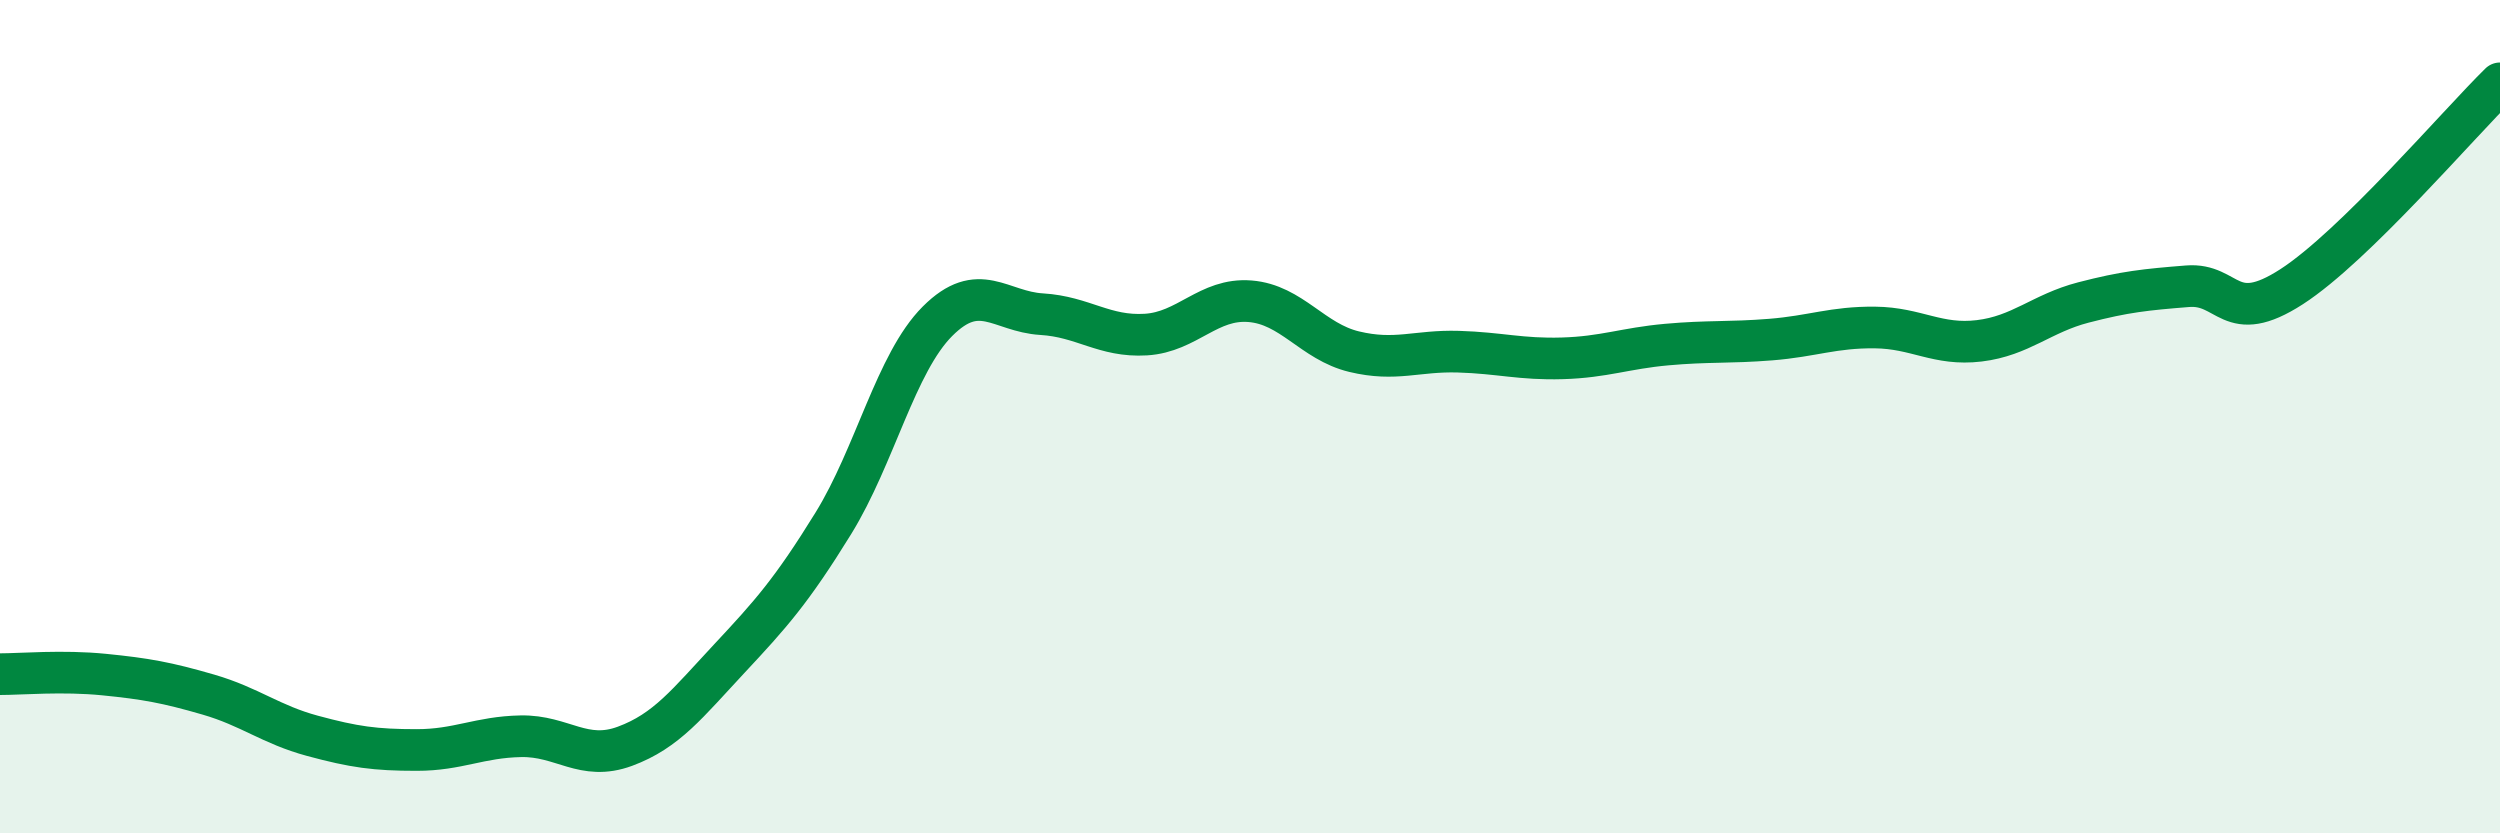
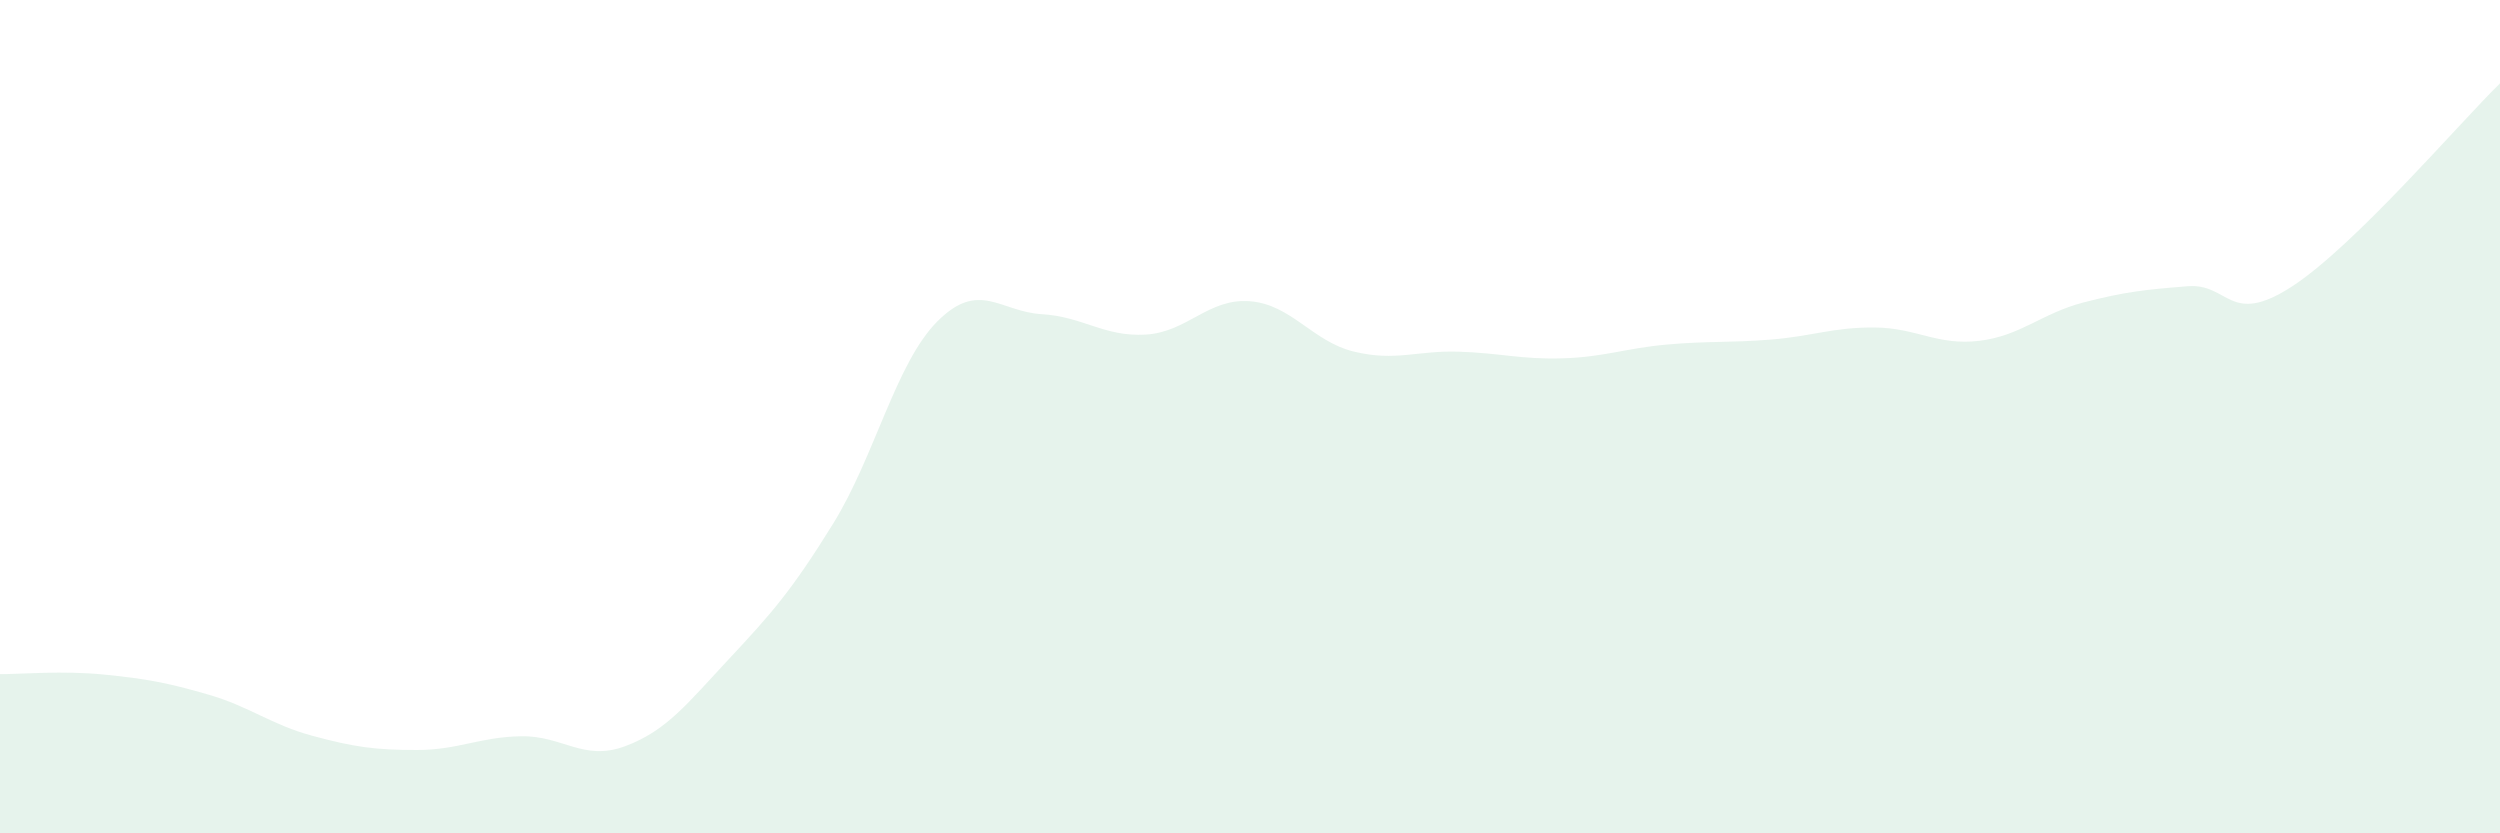
<svg xmlns="http://www.w3.org/2000/svg" width="60" height="20" viewBox="0 0 60 20">
  <path d="M 0,16.18 C 0.5,16.18 1.5,16.09 2.5,16.19 C 3.5,16.29 4,16.38 5,16.67 C 6,16.96 6.5,17.39 7.5,17.66 C 8.5,17.93 9,18 10,18 C 11,18 11.5,17.69 12.5,17.67 C 13.5,17.65 14,18.28 15,17.91 C 16,17.54 16.5,16.88 17.5,15.81 C 18.5,14.74 19,14.18 20,12.56 C 21,10.94 21.5,8.71 22.5,7.71 C 23.5,6.71 24,7.48 25,7.54 C 26,7.6 26.5,8.09 27.5,8.03 C 28.5,7.97 29,7.15 30,7.23 C 31,7.31 31.5,8.2 32.5,8.44 C 33.5,8.68 34,8.41 35,8.44 C 36,8.47 36.5,8.63 37.5,8.6 C 38.5,8.57 39,8.36 40,8.27 C 41,8.18 41.5,8.23 42.5,8.15 C 43.5,8.07 44,7.85 45,7.86 C 46,7.87 46.5,8.3 47.5,8.18 C 48.5,8.06 49,7.52 50,7.26 C 51,7 51.5,6.95 52.5,6.87 C 53.5,6.79 53.5,7.85 55,6.88 C 56.5,5.91 59,2.98 60,2L60 20L0 20Z" fill="#008740" opacity="0.1" stroke-linecap="round" stroke-linejoin="round" />
-   <path d="M 0,16.18 C 0.5,16.18 1.5,16.09 2.5,16.19 C 3.5,16.29 4,16.38 5,16.67 C 6,16.96 6.5,17.39 7.5,17.66 C 8.5,17.93 9,18 10,18 C 11,18 11.5,17.69 12.5,17.67 C 13.5,17.65 14,18.28 15,17.91 C 16,17.54 16.5,16.88 17.5,15.81 C 18.5,14.74 19,14.18 20,12.56 C 21,10.94 21.5,8.71 22.5,7.71 C 23.5,6.71 24,7.48 25,7.54 C 26,7.6 26.5,8.09 27.5,8.03 C 28.5,7.97 29,7.15 30,7.23 C 31,7.31 31.5,8.2 32.5,8.44 C 33.5,8.68 34,8.41 35,8.44 C 36,8.47 36.5,8.63 37.5,8.6 C 38.5,8.57 39,8.36 40,8.27 C 41,8.18 41.5,8.23 42.5,8.15 C 43.5,8.07 44,7.85 45,7.86 C 46,7.87 46.5,8.3 47.5,8.18 C 48.5,8.06 49,7.52 50,7.26 C 51,7 51.5,6.95 52.5,6.87 C 53.5,6.79 53.5,7.85 55,6.88 C 56.5,5.91 59,2.98 60,2" stroke="#008740" stroke-width="1" fill="none" stroke-linecap="round" stroke-linejoin="round" />
</svg>